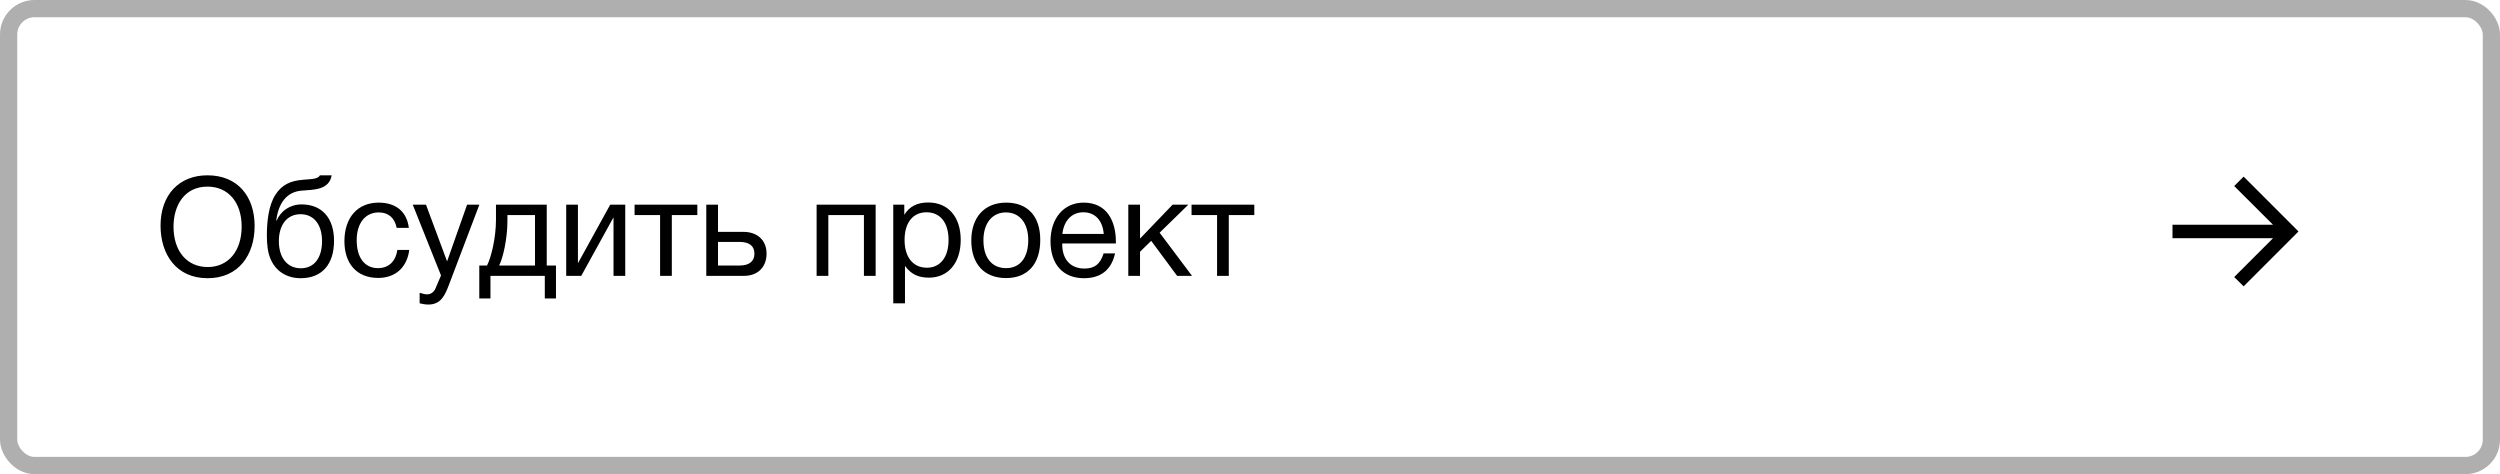
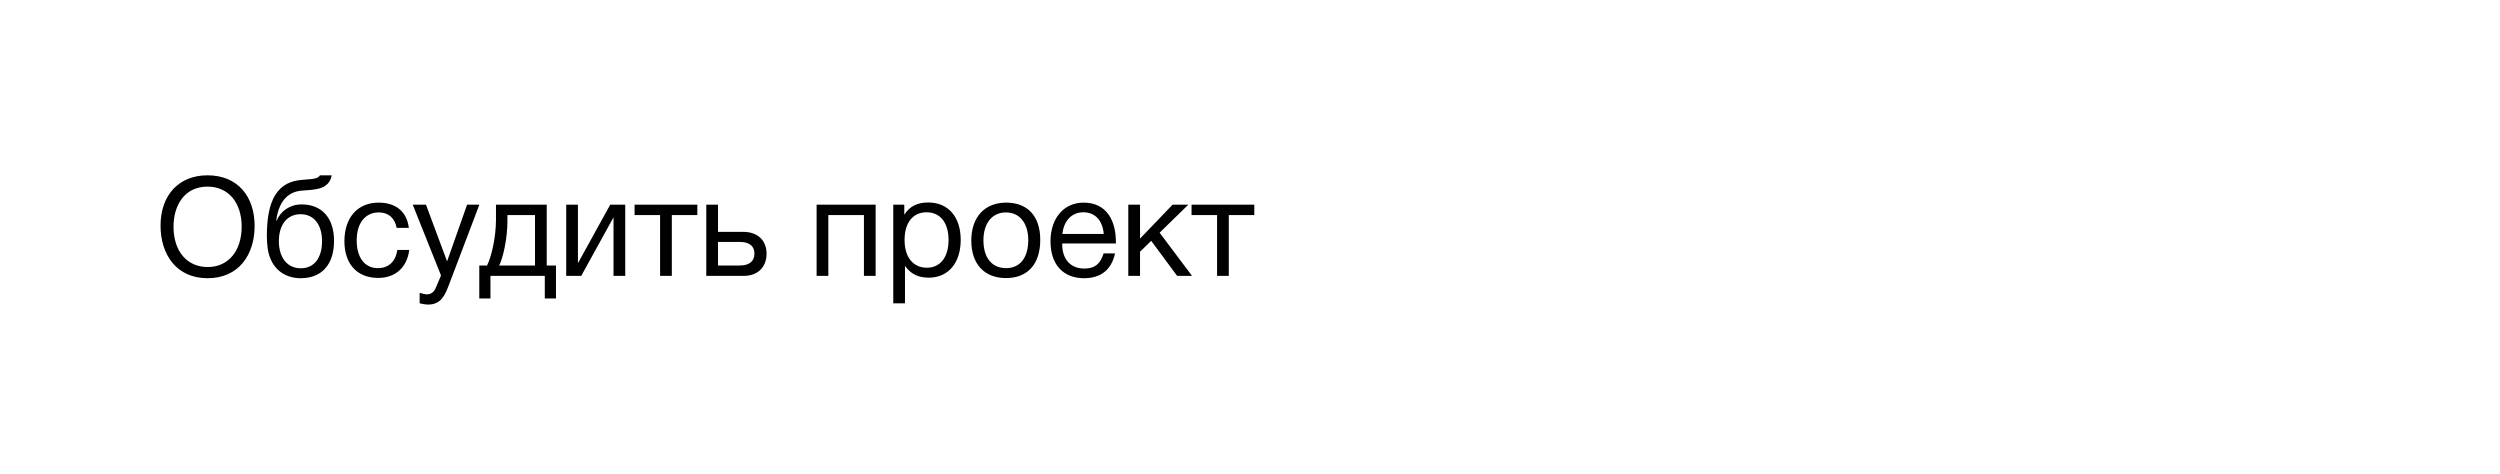
<svg xmlns="http://www.w3.org/2000/svg" width="290" height="55" viewBox="0 0 290 55" fill="none">
-   <rect x="1" y="1" width="288" height="53" rx="3" stroke="#AFAFAF" stroke-width="2" />
  <path d="M24.064 20.336C27.6 20.336 29.536 22.816 29.536 26.208C29.536 29.552 27.696 32.272 24.08 32.272C20.432 32.272 18.624 29.488 18.624 26.176C18.624 22.624 20.752 20.336 24.064 20.336ZM24.064 21.648C21.376 21.648 20.128 23.856 20.128 26.288C20.128 29.136 21.68 30.976 24.096 30.976C26.48 30.976 28.032 29.12 28.032 26.288C28.032 23.472 26.48 21.648 24.064 21.648ZM31.948 22.592C32.684 21.456 33.644 20.96 35.212 20.848C36.252 20.768 36.892 20.752 37.116 20.336H38.476C38.172 22.032 36.46 22 35.02 22.112C33.212 22.24 32.284 23.632 32.044 25.584H32.092C32.556 24.496 33.612 23.712 34.988 23.712C37.308 23.712 38.748 25.248 38.748 27.936C38.748 30.688 37.324 32.272 34.876 32.272C32.94 32.272 31.388 31.104 31.052 28.832C30.988 28.384 30.956 27.872 30.956 27.328C30.956 25.744 31.148 23.824 31.948 22.592ZM32.348 27.984C32.348 29.84 33.292 31.12 34.892 31.12C36.412 31.12 37.356 29.968 37.356 27.968C37.356 26.032 36.396 24.848 34.86 24.848C33.324 24.848 32.348 26.048 32.348 27.984ZM47.472 28.992C47.232 30.96 45.92 32.24 43.872 32.24C41.312 32.24 39.952 30.496 39.952 27.984C39.952 25.232 41.488 23.504 43.92 23.504C45.936 23.504 47.2 24.56 47.424 26.432H46.016C45.776 25.264 45.056 24.64 43.936 24.64C42.368 24.64 41.376 25.888 41.376 27.872C41.376 29.888 42.304 31.104 43.84 31.104C45.072 31.104 45.888 30.352 46.096 28.992H47.472ZM55.606 23.744L52.07 33.056C51.622 34.224 51.158 35.328 49.686 35.328C49.334 35.328 49.014 35.264 48.678 35.184V33.968C49.11 34.096 49.318 34.144 49.558 34.144C50.006 34.144 50.358 33.84 50.518 33.456L51.158 31.952L47.878 23.744H49.414L51.862 30.32L54.182 23.744H55.606ZM64.493 34.624H63.197V32H56.893V34.624H55.597V30.8H56.493C56.973 29.888 57.533 27.584 57.533 25.504V23.744H63.421V30.8H64.493V34.624ZM62.061 30.8V24.944H58.861V25.632C58.861 27.696 58.349 29.92 57.901 30.8H62.061ZM67.424 32H65.68V23.744H67.04V30.48H67.072L70.784 23.744H72.528V32H71.168V25.264H71.136L67.424 32ZM80.891 24.944H77.931V32H76.571V24.944H73.611V23.744H80.891V24.944ZM88.921 29.424C88.921 30.976 87.913 32 86.297 32H81.929V23.744H83.289V26.896H86.233C87.849 26.896 88.921 27.856 88.921 29.424ZM85.801 28.064H83.289V30.8H85.801C86.921 30.8 87.513 30.304 87.513 29.424C87.513 28.544 86.937 28.064 85.801 28.064ZM96.087 32H94.727V23.744H101.575V32H100.215V24.944H96.087V32ZM104.898 23.744V24.912C105.538 23.888 106.466 23.488 107.682 23.488C109.986 23.488 111.442 25.152 111.442 27.824C111.442 30.496 110.002 32.208 107.746 32.208C106.53 32.208 105.682 31.808 104.978 30.848V35.184H103.618V23.744H104.898ZM107.474 24.624C105.89 24.624 104.93 25.84 104.93 27.84C104.93 29.84 105.922 31.056 107.522 31.056C109.074 31.056 110.034 29.824 110.034 27.84C110.034 25.84 109.074 24.624 107.474 24.624ZM116.718 23.504C119.214 23.504 120.67 25.088 120.67 27.824C120.67 30.624 119.214 32.256 116.702 32.256C114.174 32.256 112.67 30.624 112.67 27.904C112.67 25.184 114.222 23.504 116.718 23.504ZM116.686 24.64C115.086 24.64 114.078 25.904 114.078 27.872C114.078 29.904 115.054 31.104 116.718 31.104C118.318 31.104 119.278 29.888 119.278 27.856C119.278 25.888 118.286 24.64 116.686 24.64ZM129.346 29.392C128.93 31.296 127.698 32.272 125.746 32.272C123.314 32.272 121.858 30.672 121.858 27.984C121.858 25.312 123.41 23.504 125.698 23.504C128.418 23.504 129.442 25.664 129.442 28.048V28.24H123.234L123.218 28.336C123.218 30.096 124.194 31.152 125.794 31.152C126.978 31.152 127.634 30.64 128.018 29.392H129.346ZM128.034 27.136C127.906 25.568 127.026 24.624 125.666 24.624C124.338 24.624 123.41 25.584 123.234 27.136H128.034ZM138.275 32H136.547L133.539 27.936L132.243 29.2V32H130.883V23.744H132.243V27.68L136.019 23.744H137.843L134.515 26.992L138.275 32ZM145.5 24.944H142.54V32H141.18V24.944H138.22V23.744H145.5V24.944Z" fill="black" />
-   <path d="M260.261 33.215L259.167 32.135L263.67 27.632H252.008V26.07H263.67L259.167 21.581L260.261 20.487L266.624 26.851L260.261 33.215Z" fill="black" />
</svg>